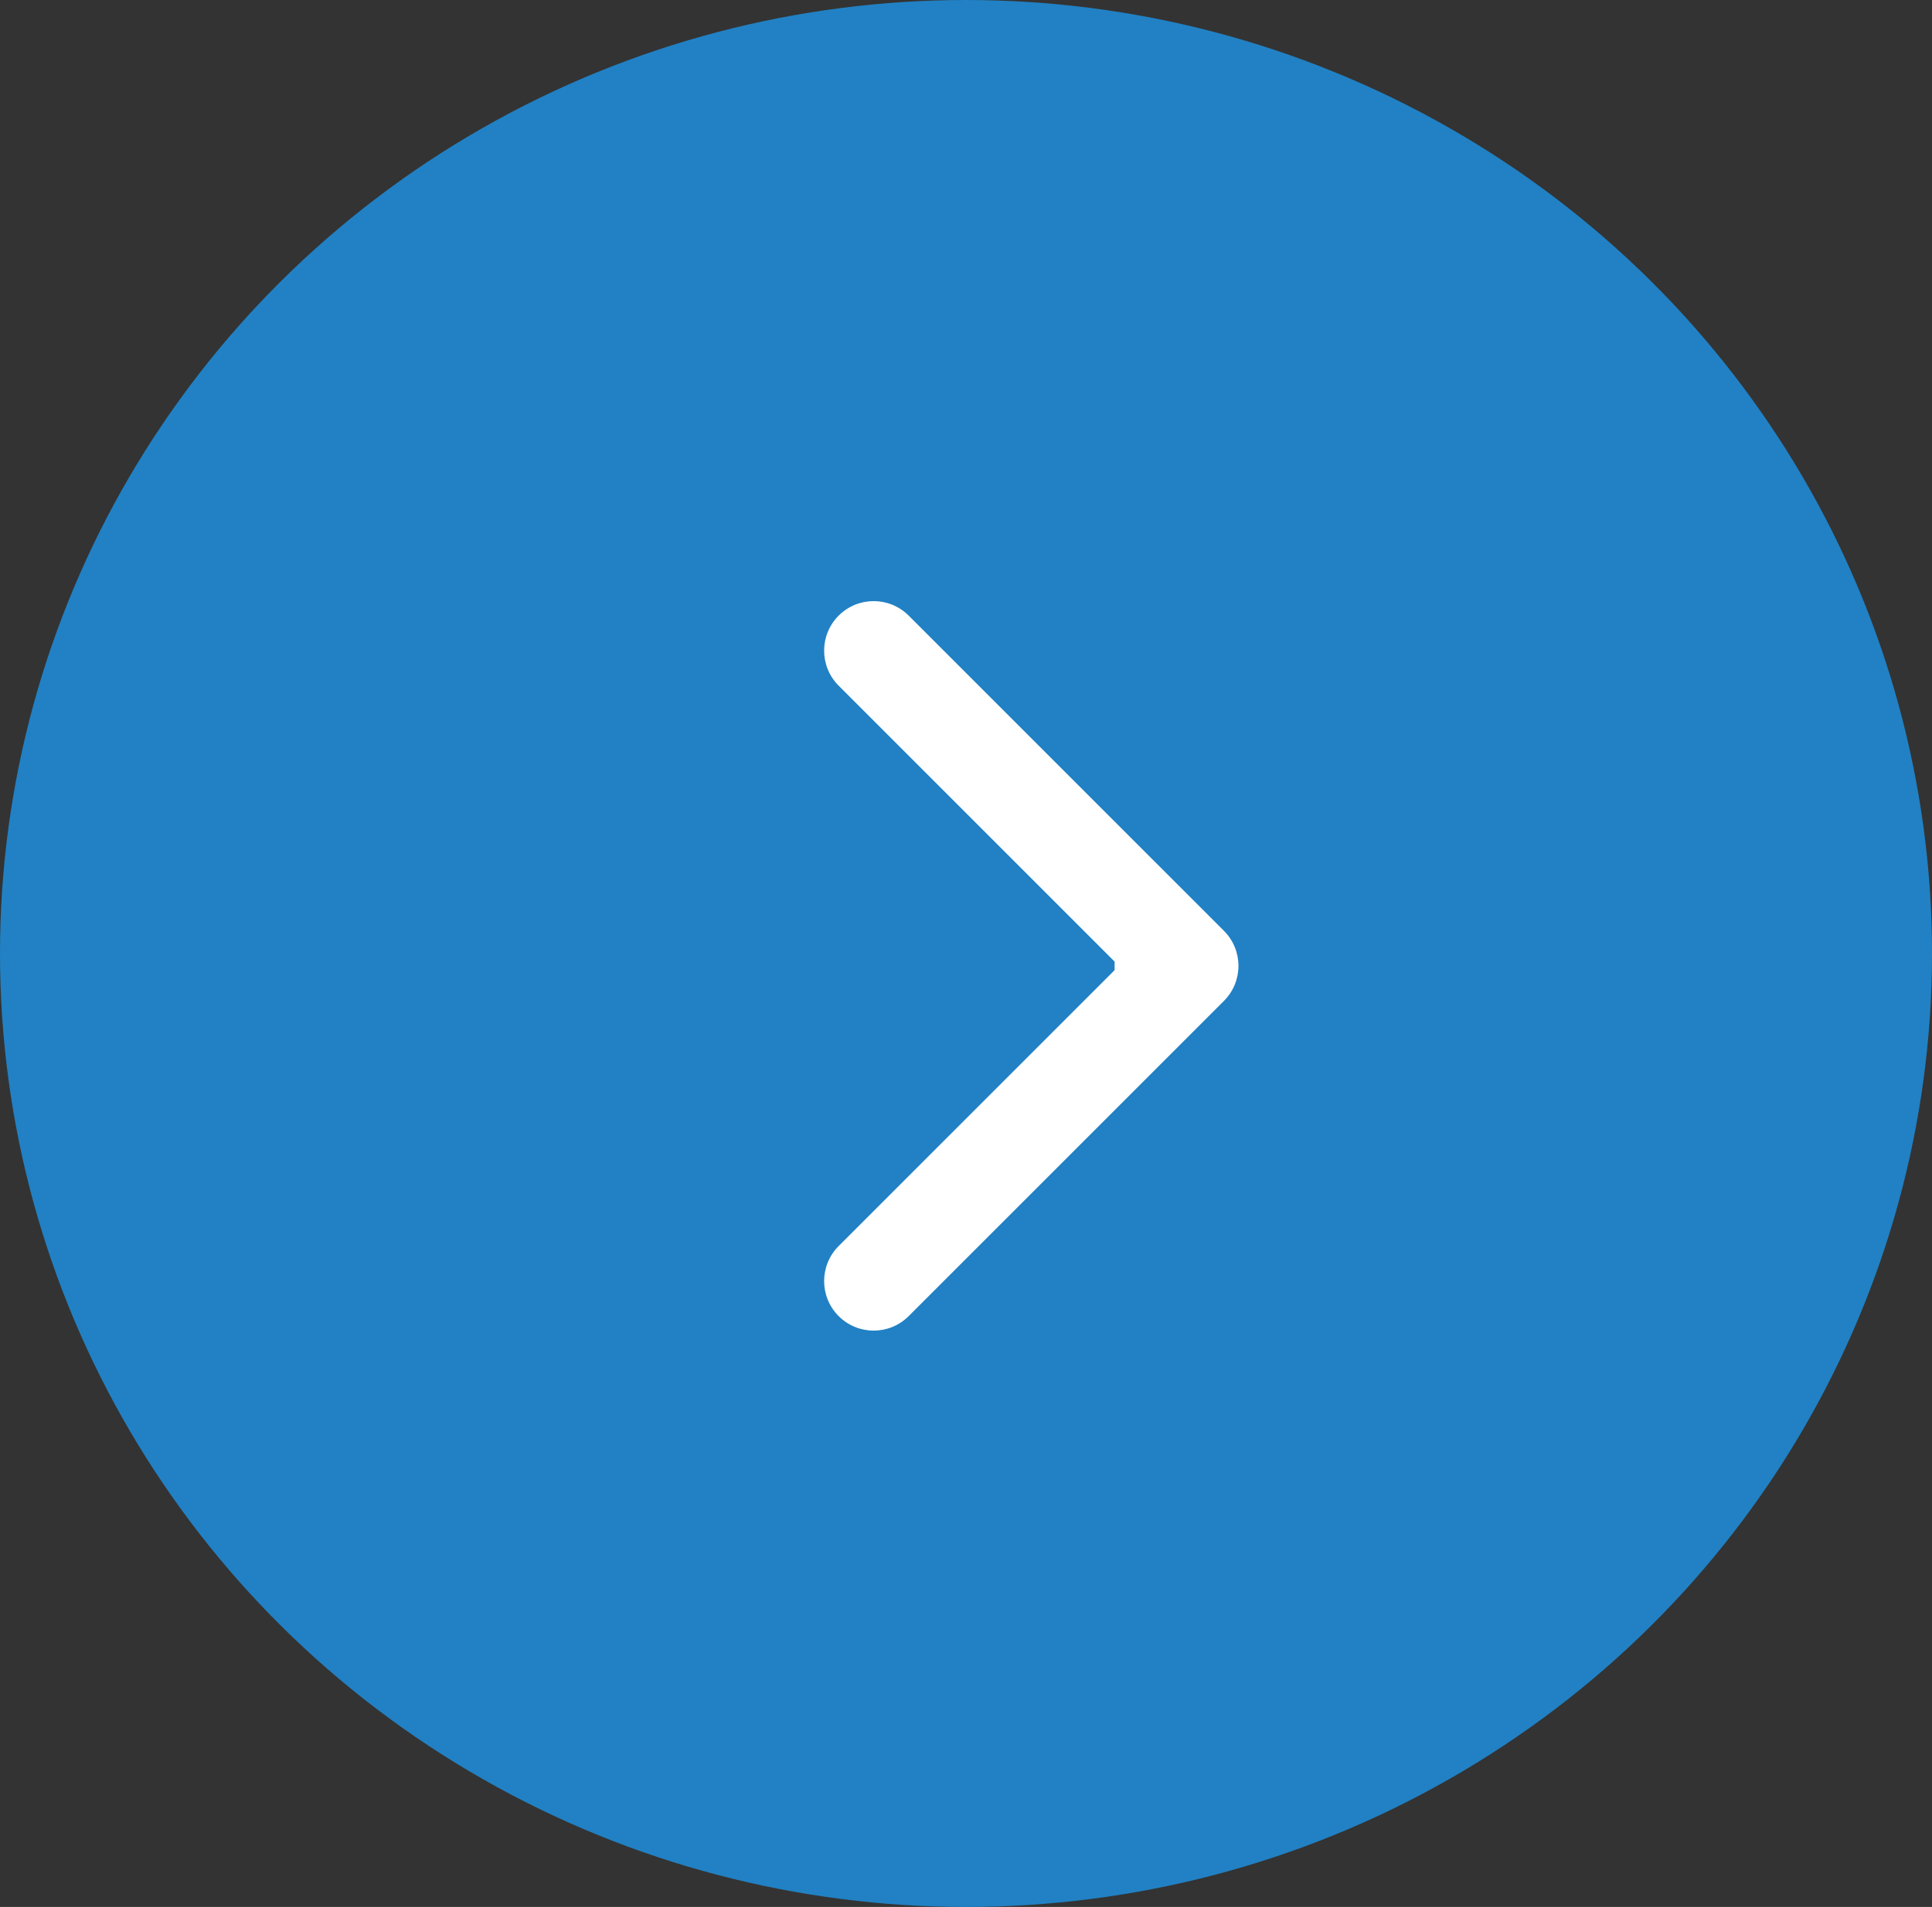
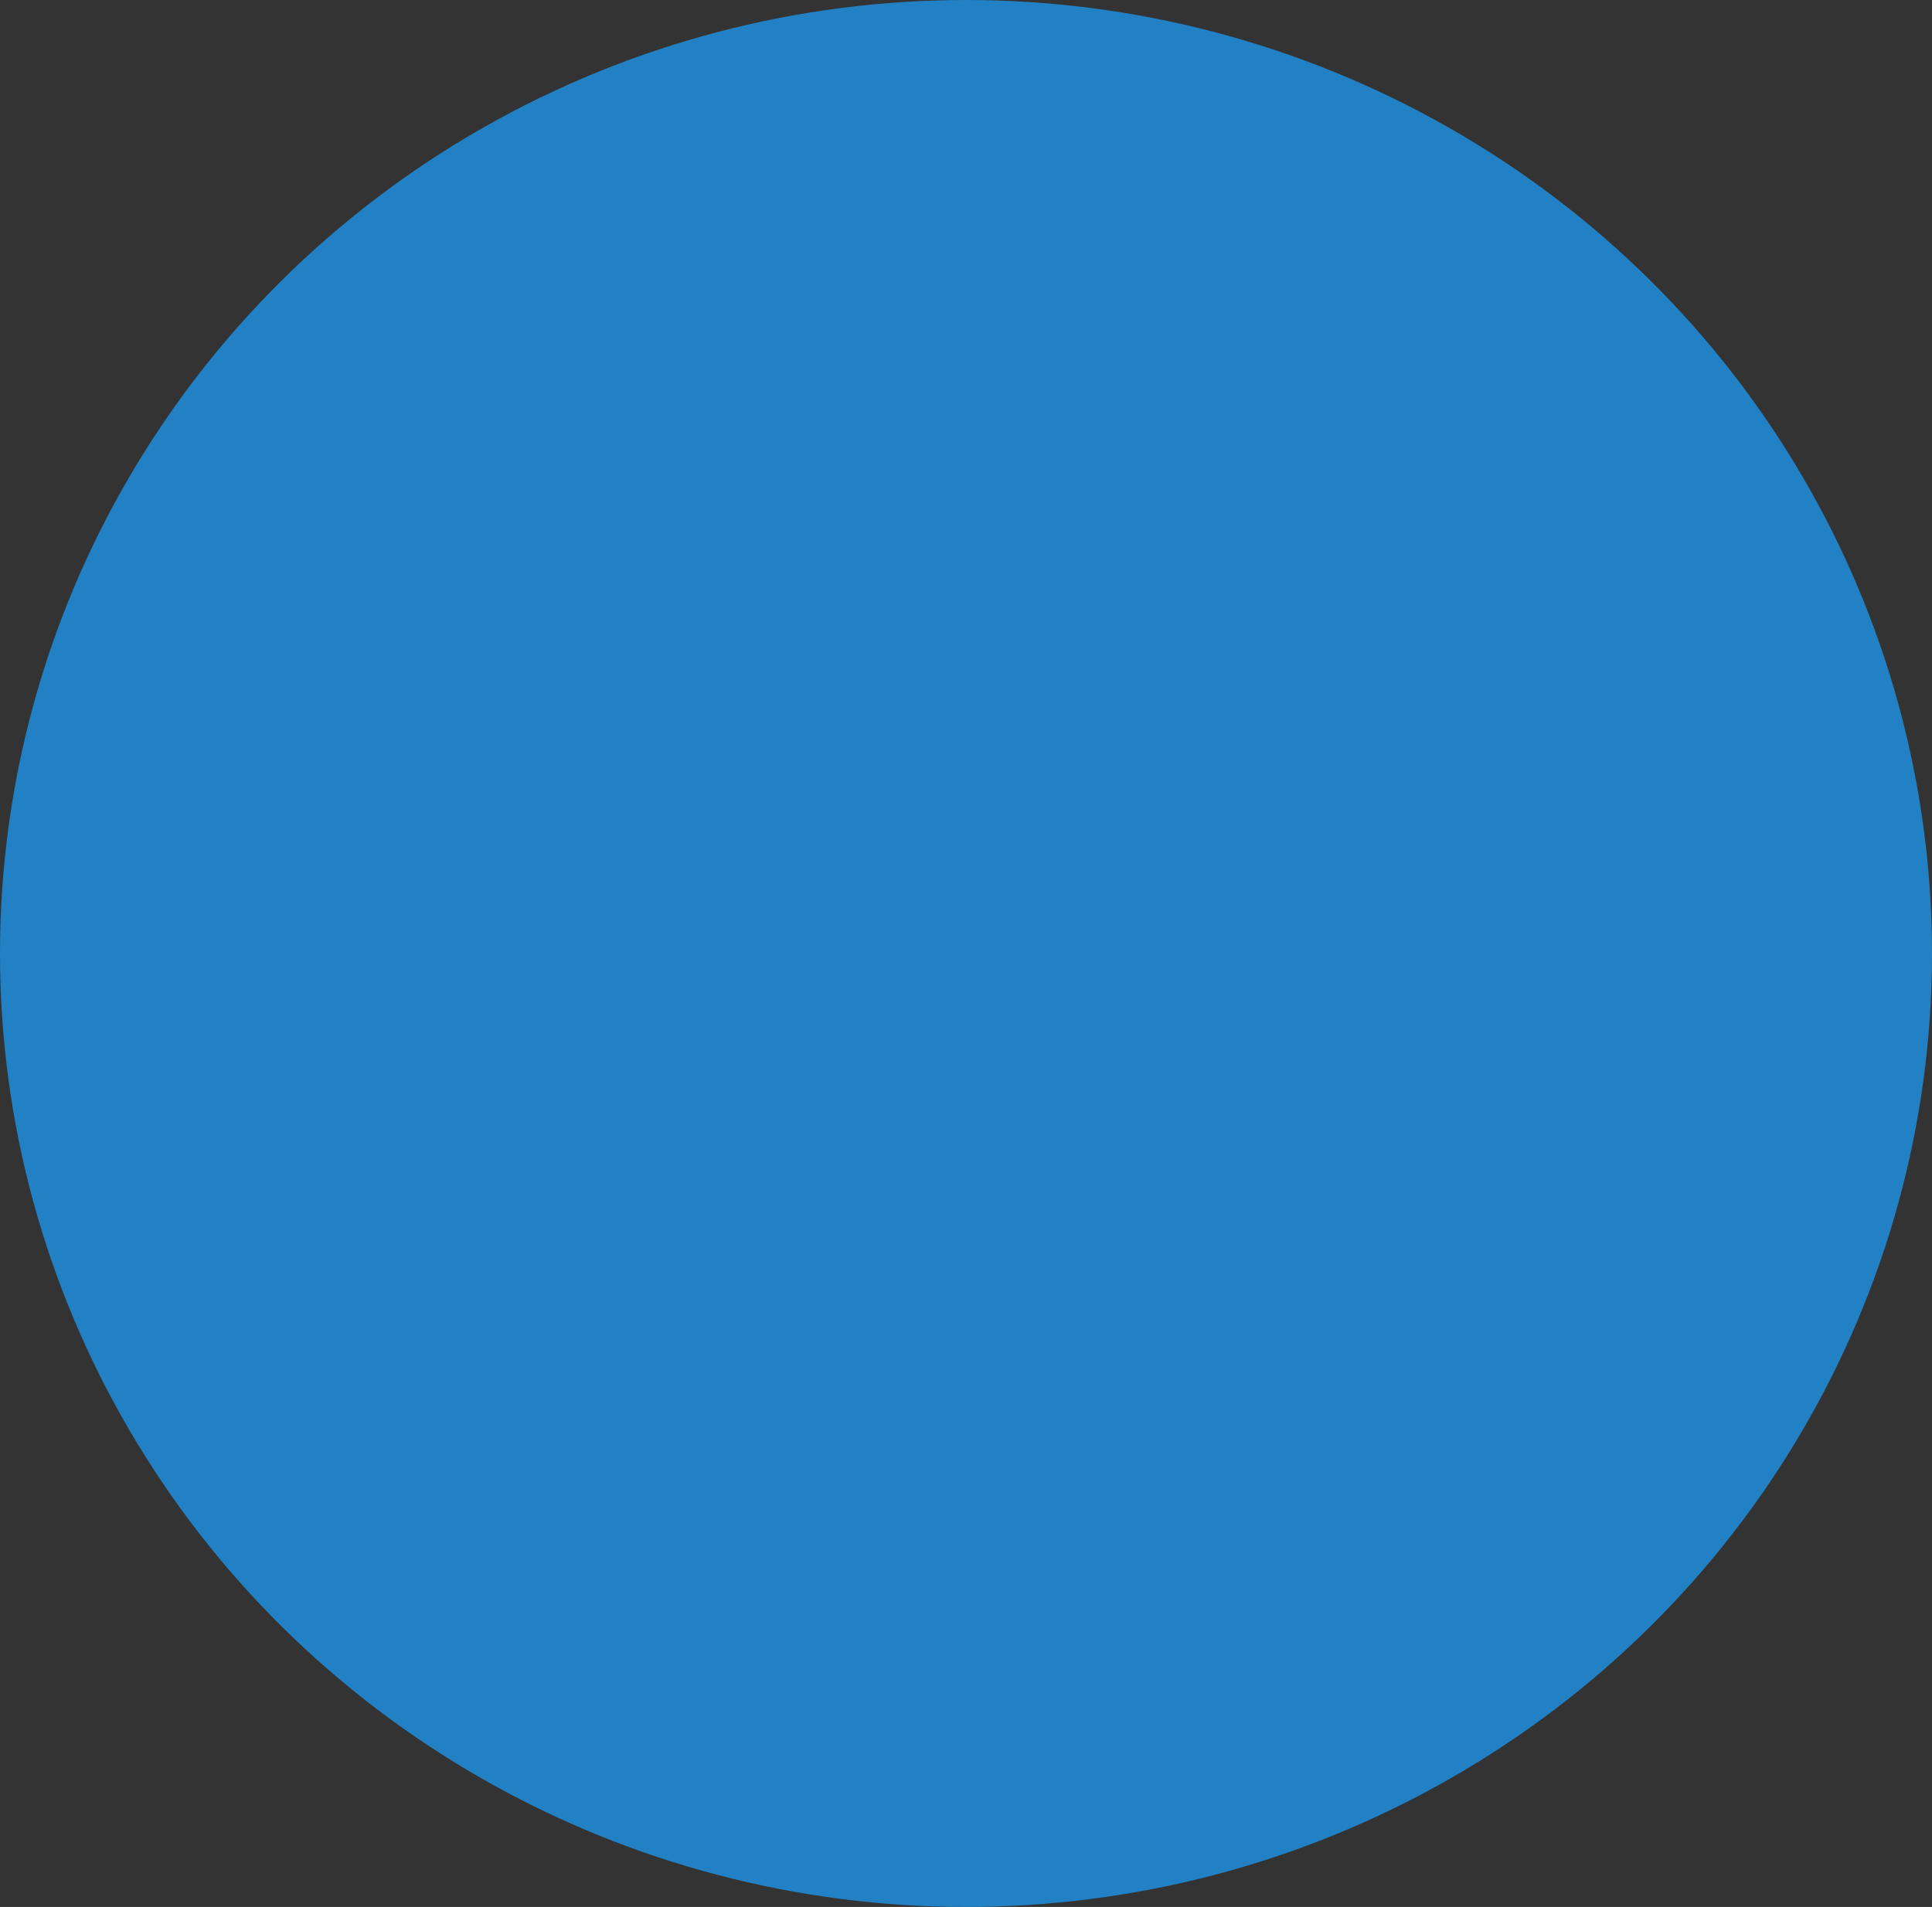
<svg xmlns="http://www.w3.org/2000/svg" width="78" height="77" viewBox="0 0 78 77" fill="none">
  <rect x="0" y="0" width="78" height="77" fill="#333333" stroke="none" />
  <ellipse cx="39" cy="38.5" rx="39" ry="38.5" fill="#2181C4" />
-   <path d="M49.414 40.414C50.195 39.633 50.195 38.367 49.414 37.586L36.686 24.858C35.905 24.077 34.639 24.077 33.858 24.858C33.077 25.639 33.077 26.905 33.858 27.686L45.172 39L33.858 50.314C33.077 51.095 33.077 52.361 33.858 53.142C34.639 53.923 35.905 53.923 36.686 53.142L49.414 40.414ZM45 41H48V37H45V41Z" fill="white" />
</svg>